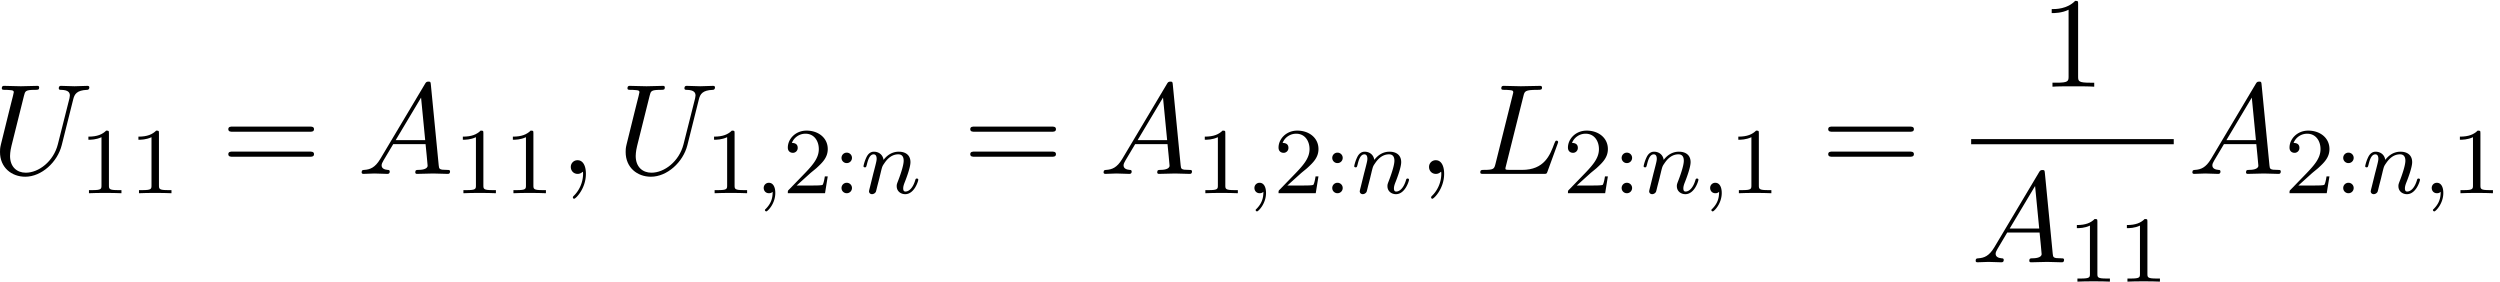
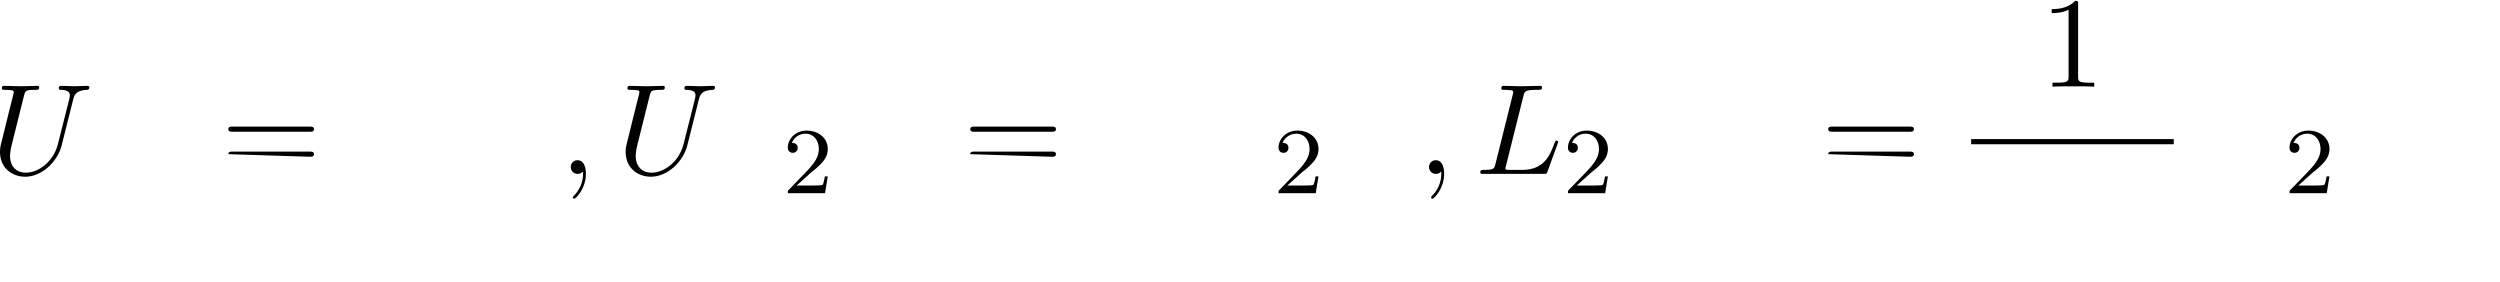
<svg xmlns="http://www.w3.org/2000/svg" xmlns:xlink="http://www.w3.org/1999/xlink" width="354" height="40" viewBox="1872.751 1482.908 211.606 23.91">
  <defs>
-     <path id="g0-59" d="M1.49-.12c0 .52-.11.973-.605 1.467-.032.024-.048.04-.048.08 0 .063.064.111.12.111.095 0 .757-.63.757-1.562 0-.51-.192-.86-.542-.86a.43.43 0 0 0-.439.438c0 .223.152.446.447.446a.43.43 0 0 0 .31-.12" />
-     <path id="g0-110" d="M1.594-1.307c.024-.12.104-.423.128-.542.111-.43.111-.438.294-.701.263-.391.638-.742 1.172-.742.287 0 .454.168.454.542 0 .439-.334 1.347-.486 1.738-.103.263-.103.31-.103.414 0 .455.374.678.717.678.78 0 1.108-1.116 1.108-1.22 0-.08-.064-.103-.12-.103-.095 0-.111.055-.135.135-.192.654-.526.965-.83.965-.127 0-.19-.08-.19-.263s.063-.36.143-.558c.12-.303.47-1.22.47-1.666 0-.598-.414-.885-.988-.885-.646 0-1.06.39-1.291.694-.056-.439-.407-.694-.813-.694-.287 0-.486.183-.614.43a3.2 3.2 0 0 0-.27.79c0 .071.055.103.119.103.103 0 .111-.032.167-.239.096-.39.24-.86.574-.86.207 0 .255.199.255.374 0 .143-.04.295-.104.558-.016.064-.135.534-.167.645L.789-.518c-.032.12-.08.319-.08.35C.71.017.861.08.964.08a.39.39 0 0 0 .32-.192c.023-.047.087-.318.127-.486z" />
    <path id="g3-49" d="M3.207-6.982c0-.262 0-.283-.25-.283-.677.698-1.637.698-1.986.698v.338c.218 0 .862 0 1.429-.284v5.651c0 .393-.033.524-1.015.524h-.349V0c.382-.033 1.331-.033 1.768-.033s1.385 0 1.767.033v-.338h-.35c-.981 0-1.014-.12-1.014-.524z" />
-     <path id="g3-61" d="M7.495-3.567c.163 0 .37 0 .37-.218s-.207-.219-.36-.219H.971c-.153 0-.36 0-.36.219s.207.218.37.218zm.01 2.116c.153 0 .36 0 .36-.218s-.207-.218-.37-.218H.982c-.164 0-.371 0-.371.218s.207.218.36.218z" />
-     <path id="g2-49" d="M2.503-5.077c0-.215-.016-.223-.232-.223-.326.319-.749.51-1.506.51v.263c.215 0 .646 0 1.108-.215v4.088c0 .295-.024.391-.781.391H.813V0c.327-.024 1.012-.024 1.37-.024s1.053 0 1.38.024v-.263h-.28c-.756 0-.78-.096-.78-.39z" />
+     <path id="g3-61" d="M7.495-3.567c.163 0 .37 0 .37-.218s-.207-.219-.36-.219H.971c-.153 0-.36 0-.36.219s.207.218.37.218zm.01 2.116c.153 0 .36 0 .36-.218s-.207-.218-.37-.218H.982c-.164 0-.371 0-.371.218z" />
    <path id="g2-50" d="M2.248-1.626c.127-.12.462-.382.59-.494.494-.454.964-.893.964-1.618 0-.948-.797-1.562-1.794-1.562-.956 0-1.586.725-1.586 1.434 0 .391.311.447.423.447a.41.41 0 0 0 .414-.423c0-.414-.398-.414-.494-.414a1.23 1.23 0 0 1 1.156-.781c.741 0 1.124.63 1.124 1.299 0 .829-.582 1.435-1.523 2.399L.518-.303C.422-.215.422-.199.422 0h3.149l.23-1.427h-.246c-.024.16-.088.558-.184.71-.047.063-.653.063-.78.063H1.17z" />
-     <path id="g2-58" d="M1.618-2.989a.44.44 0 0 0-.438-.446.44.44 0 0 0-.447.438.44.44 0 0 0 .439.447.44.44 0 0 0 .446-.439m0 2.55a.44.44 0 0 0-.438-.446.44.44 0 0 0-.447.439c0 .27.215.446.439.446a.44.44 0 0 0 .446-.438" />
    <path id="g1-59" d="M2.215-.01c0-.72-.273-1.146-.699-1.146a.56.56 0 0 0-.578.578c0 .294.218.578.578.578a.57.57 0 0 0 .382-.142c.033-.022.044-.033.055-.033s.022.011.022.164c0 .807-.382 1.462-.742 1.822-.12.12-.12.142-.12.174 0 .077.054.12.109.12.12 0 .993-.84.993-2.116" />
-     <path id="g1-65" d="M1.953-1.255C1.516-.524 1.09-.37.61-.338c-.131.01-.23.01-.23.218 0 .065.055.12.143.12.294 0 .632-.033.938-.033.36 0 .742.033 1.09.033.066 0 .208 0 .208-.207 0-.12-.098-.131-.175-.131-.25-.022-.512-.11-.512-.382 0-.13.065-.25.152-.404l.83-1.396h2.738c.022.23.174 1.713.174 1.822 0 .327-.567.36-.785.36-.153 0-.262 0-.262.218 0 .12.13.12.153.12.447 0 .916-.033 1.363-.033.273 0 .96.033 1.233.033.066 0 .196 0 .196-.218 0-.12-.109-.12-.25-.12-.677 0-.677-.077-.71-.393L6.24-7.549c-.022-.218-.022-.262-.207-.262-.175 0-.218.076-.284.186zm1.309-1.603 2.149-3.6.349 3.6z" />
    <path id="g1-76" d="M4.08-6.6c.098-.393.13-.513 1.156-.513.328 0 .415 0 .415-.207 0-.13-.12-.13-.175-.13-.36 0-1.254.032-1.614.032-.327 0-1.124-.033-1.451-.033-.076 0-.207 0-.207.218 0 .12.098.12.305.12.022 0 .23 0 .415.022.196.022.294.033.294.175 0 .043-.01.076-.043.207L1.713-.851c-.11.426-.131.513-.993.513-.185 0-.295 0-.295.218 0 .12.099.12.295.12h5.05c.263 0 .274 0 .34-.185l.86-2.357c.045-.12.045-.142.045-.153 0-.043-.033-.12-.131-.12s-.11.055-.186.23c-.37 1.003-.85 2.247-2.738 2.247H2.935c-.153 0-.175 0-.24-.011-.11-.011-.142-.022-.142-.11 0-.032 0-.054.054-.25z" />
    <path id="g1-85" d="M6.927-6.305c.11-.448.306-.775 1.178-.808.055 0 .186-.01.186-.218 0-.01 0-.12-.142-.12-.36 0-.742.033-1.113.033s-.774-.033-1.134-.033c-.066 0-.197 0-.197.218 0 .12.11.12.197.12.622.011.742.24.742.48 0 .033-.022.197-.033.23L5.629-2.51C5.26-1.047 4.004-.1 2.913-.1c-.742 0-1.331-.48-1.331-1.417 0-.022 0-.371.12-.851L2.76-6.611c.098-.393.12-.502.916-.502.284 0 .371 0 .371-.218 0-.12-.12-.12-.152-.12-.306 0-1.091.033-1.397.033-.316 0-1.09-.033-1.407-.033-.087 0-.207 0-.207.218 0 .12.098.12.305.12.022 0 .23 0 .415.022.196.022.294.033.294.175 0 .065-.12.523-.185.774l-.24.96C1.375-4.756.85-2.695.807-2.487c-.076.305-.076.469-.076.632C.73-.524 1.724.24 2.869.24c1.375 0 2.727-1.233 3.087-2.673z" />
  </defs>
  <g id="page1">
    <use xlink:href="#g1-85" x="1872.02" y="1497.626" />
    <use xlink:href="#g2-49" x="1879.468" y="1499.263" />
    <use xlink:href="#g2-49" x="1883.702" y="1499.263" />
    <use xlink:href="#g3-61" x="1891.465" y="1497.626" />
    <use xlink:href="#g1-65" x="1902.98" y="1497.626" />
    <use xlink:href="#g2-49" x="1911.162" y="1499.263" />
    <use xlink:href="#g2-49" x="1915.396" y="1499.263" />
    <use xlink:href="#g1-59" x="1920.128" y="1497.626" />
    <use xlink:href="#g1-85" x="1924.977" y="1497.626" />
    <use xlink:href="#g2-49" x="1932.425" y="1499.263" />
    <use xlink:href="#g0-59" x="1936.66" y="1499.263" />
    <use xlink:href="#g2-50" x="1939.012" y="1499.263" />
    <use xlink:href="#g2-58" x="1943.246" y="1499.263" />
    <use xlink:href="#g0-110" x="1945.598" y="1499.263" />
    <use xlink:href="#g3-61" x="1954.265" y="1497.626" />
    <use xlink:href="#g1-65" x="1965.78" y="1497.626" />
    <use xlink:href="#g2-49" x="1973.962" y="1499.263" />
    <use xlink:href="#g0-59" x="1978.196" y="1499.263" />
    <use xlink:href="#g2-50" x="1980.548" y="1499.263" />
    <use xlink:href="#g2-58" x="1984.783" y="1499.263" />
    <use xlink:href="#g0-110" x="1987.135" y="1499.263" />
    <use xlink:href="#g1-59" x="1992.771" y="1497.626" />
    <use xlink:href="#g1-76" x="1997.62" y="1497.626" />
    <use xlink:href="#g2-50" x="2005.044" y="1499.263" />
    <use xlink:href="#g2-58" x="2009.278" y="1499.263" />
    <use xlink:href="#g0-110" x="2011.631" y="1499.263" />
    <use xlink:href="#g0-59" x="2016.769" y="1499.263" />
    <use xlink:href="#g2-49" x="2019.121" y="1499.263" />
    <use xlink:href="#g3-61" x="2026.884" y="1497.626" />
    <use xlink:href="#g3-49" x="2045.441" y="1490.246" />
    <path d="M2039.594 1494.681h17.148v.436h-17.148z" />
    <use xlink:href="#g1-65" x="2039.594" y="1505.109" />
    <use xlink:href="#g2-49" x="2047.776" y="1506.746" />
    <use xlink:href="#g2-49" x="2052.01" y="1506.746" />
    <use xlink:href="#g1-65" x="2057.938" y="1497.626" />
    <use xlink:href="#g2-50" x="2066.12" y="1499.263" />
    <use xlink:href="#g2-58" x="2070.354" y="1499.263" />
    <use xlink:href="#g0-110" x="2072.706" y="1499.263" />
    <use xlink:href="#g0-59" x="2077.845" y="1499.263" />
    <use xlink:href="#g2-49" x="2080.197" y="1499.263" />
  </g>
  <script type="text/ecmascript">if(window.parent.postMessage)window.parent.postMessage("11.53325|265.5|30|"+window.location,"*");</script>
</svg>